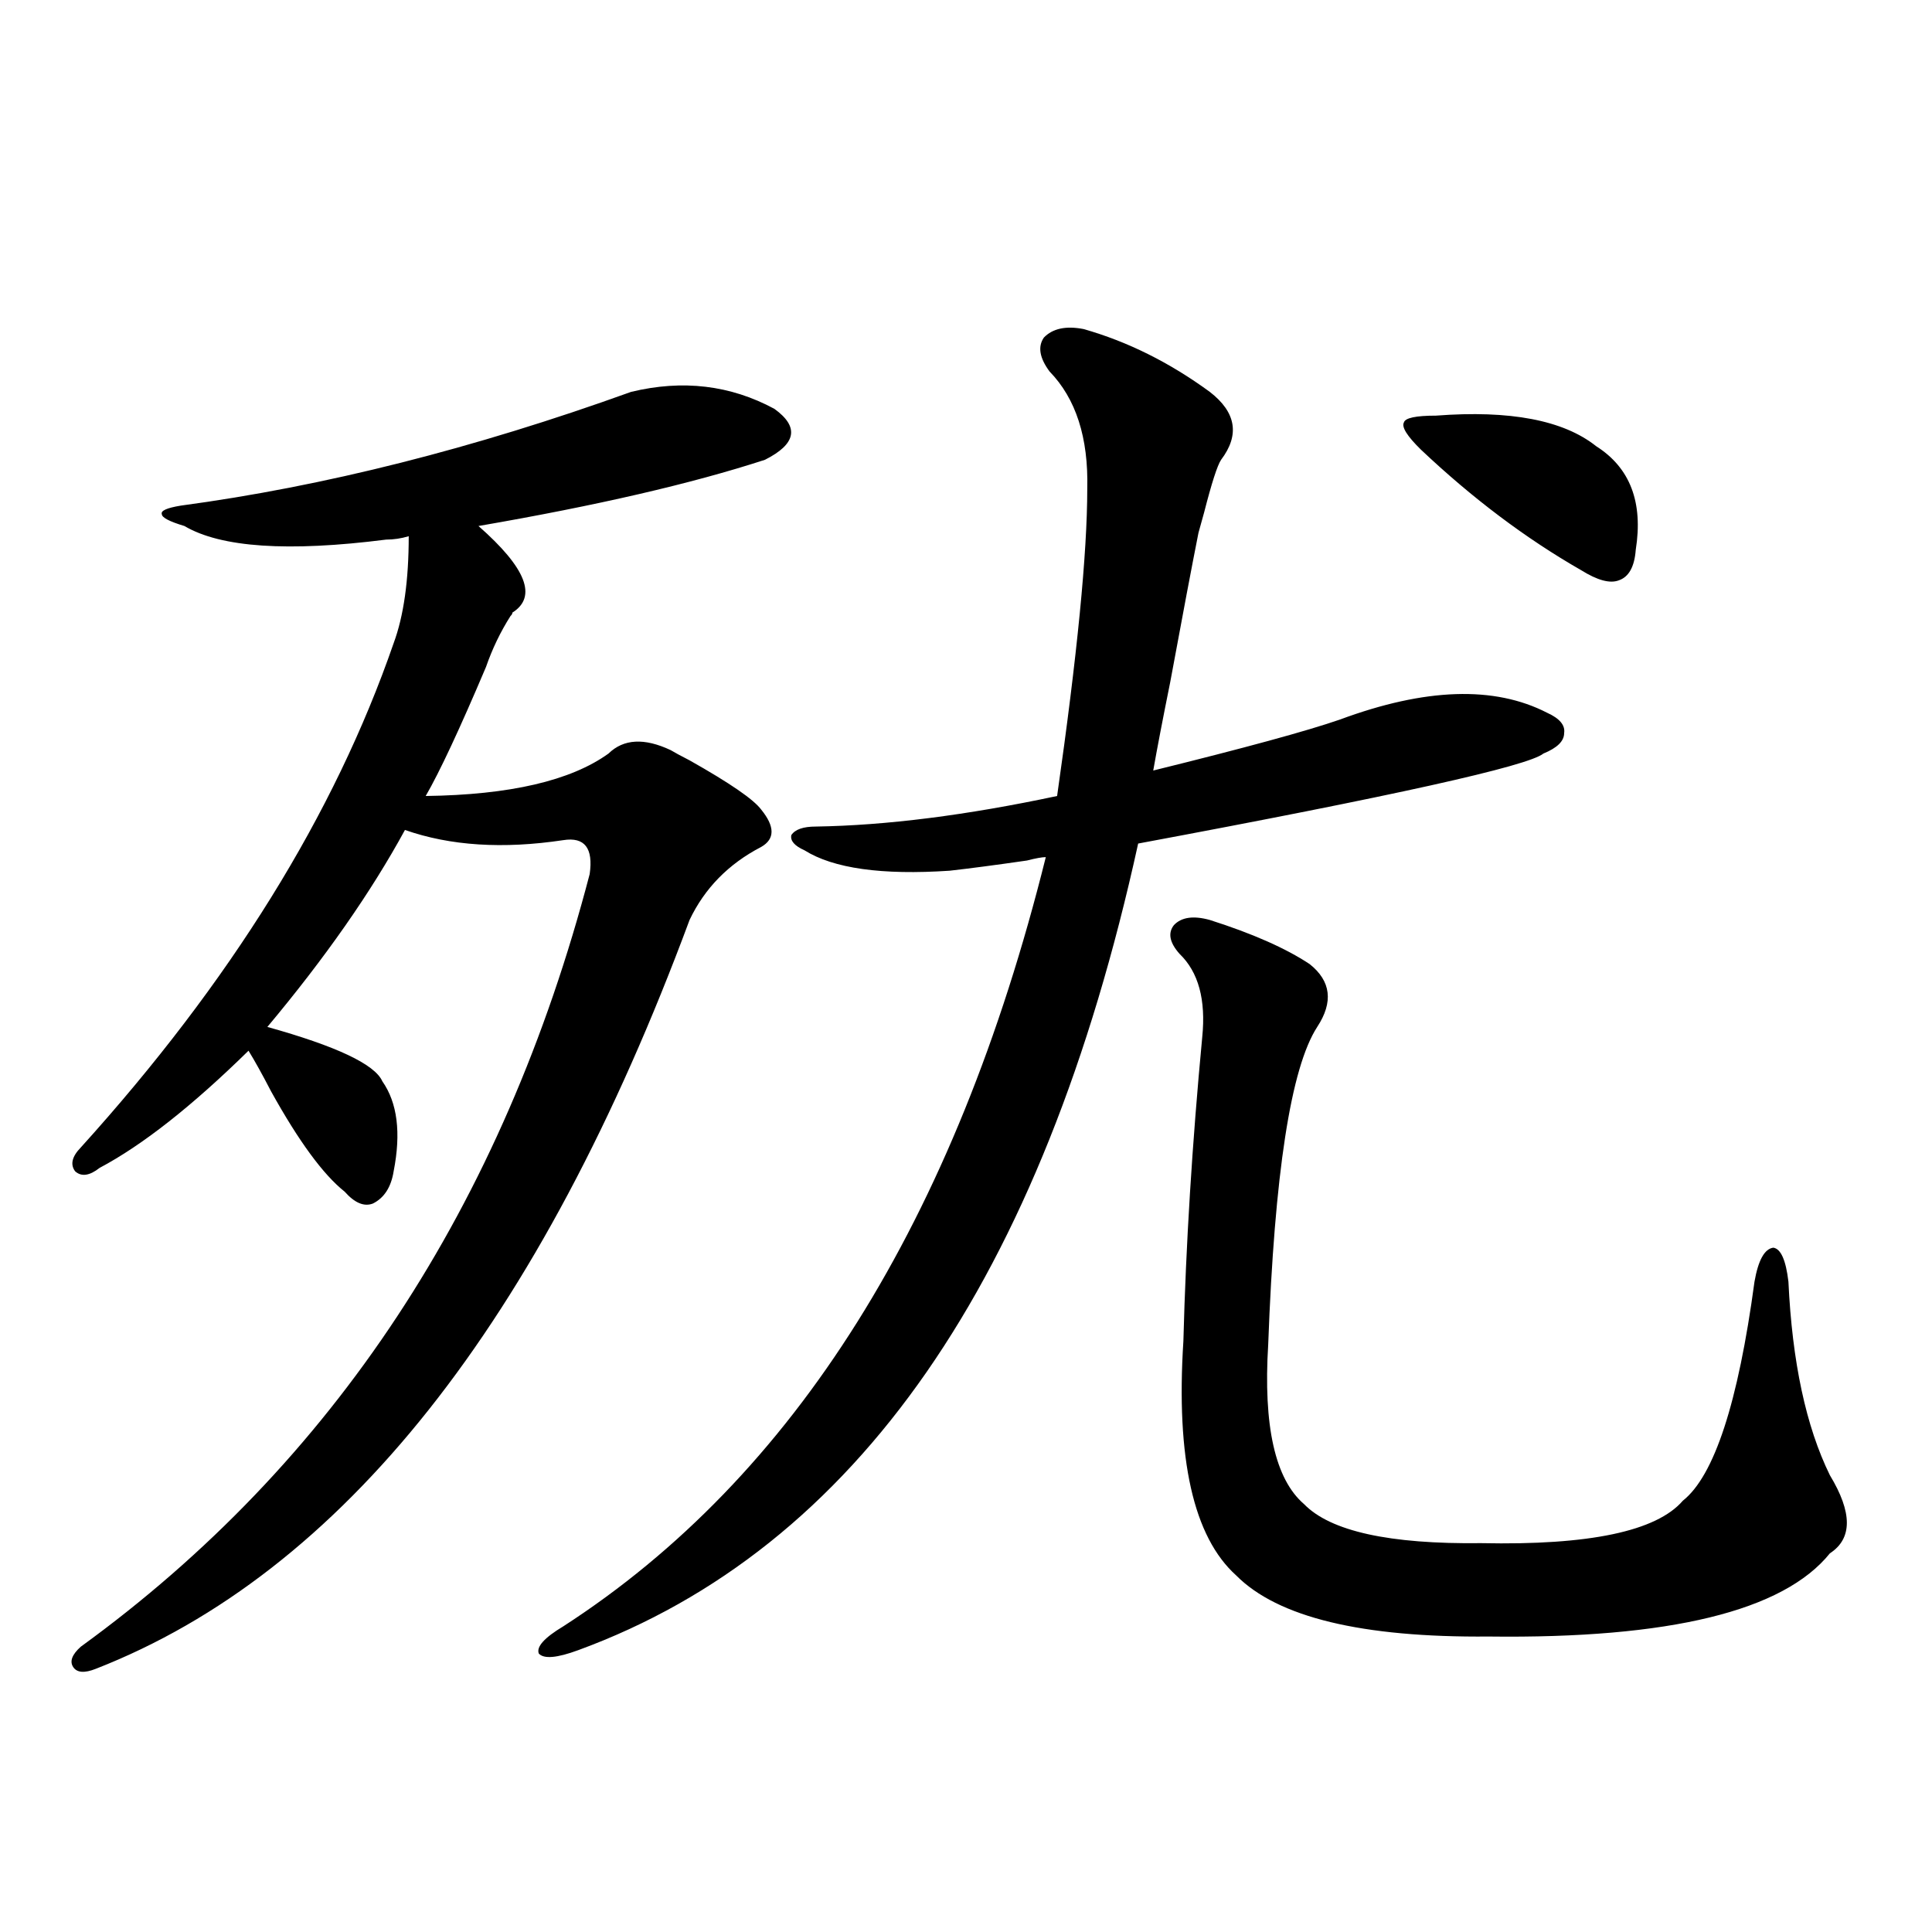
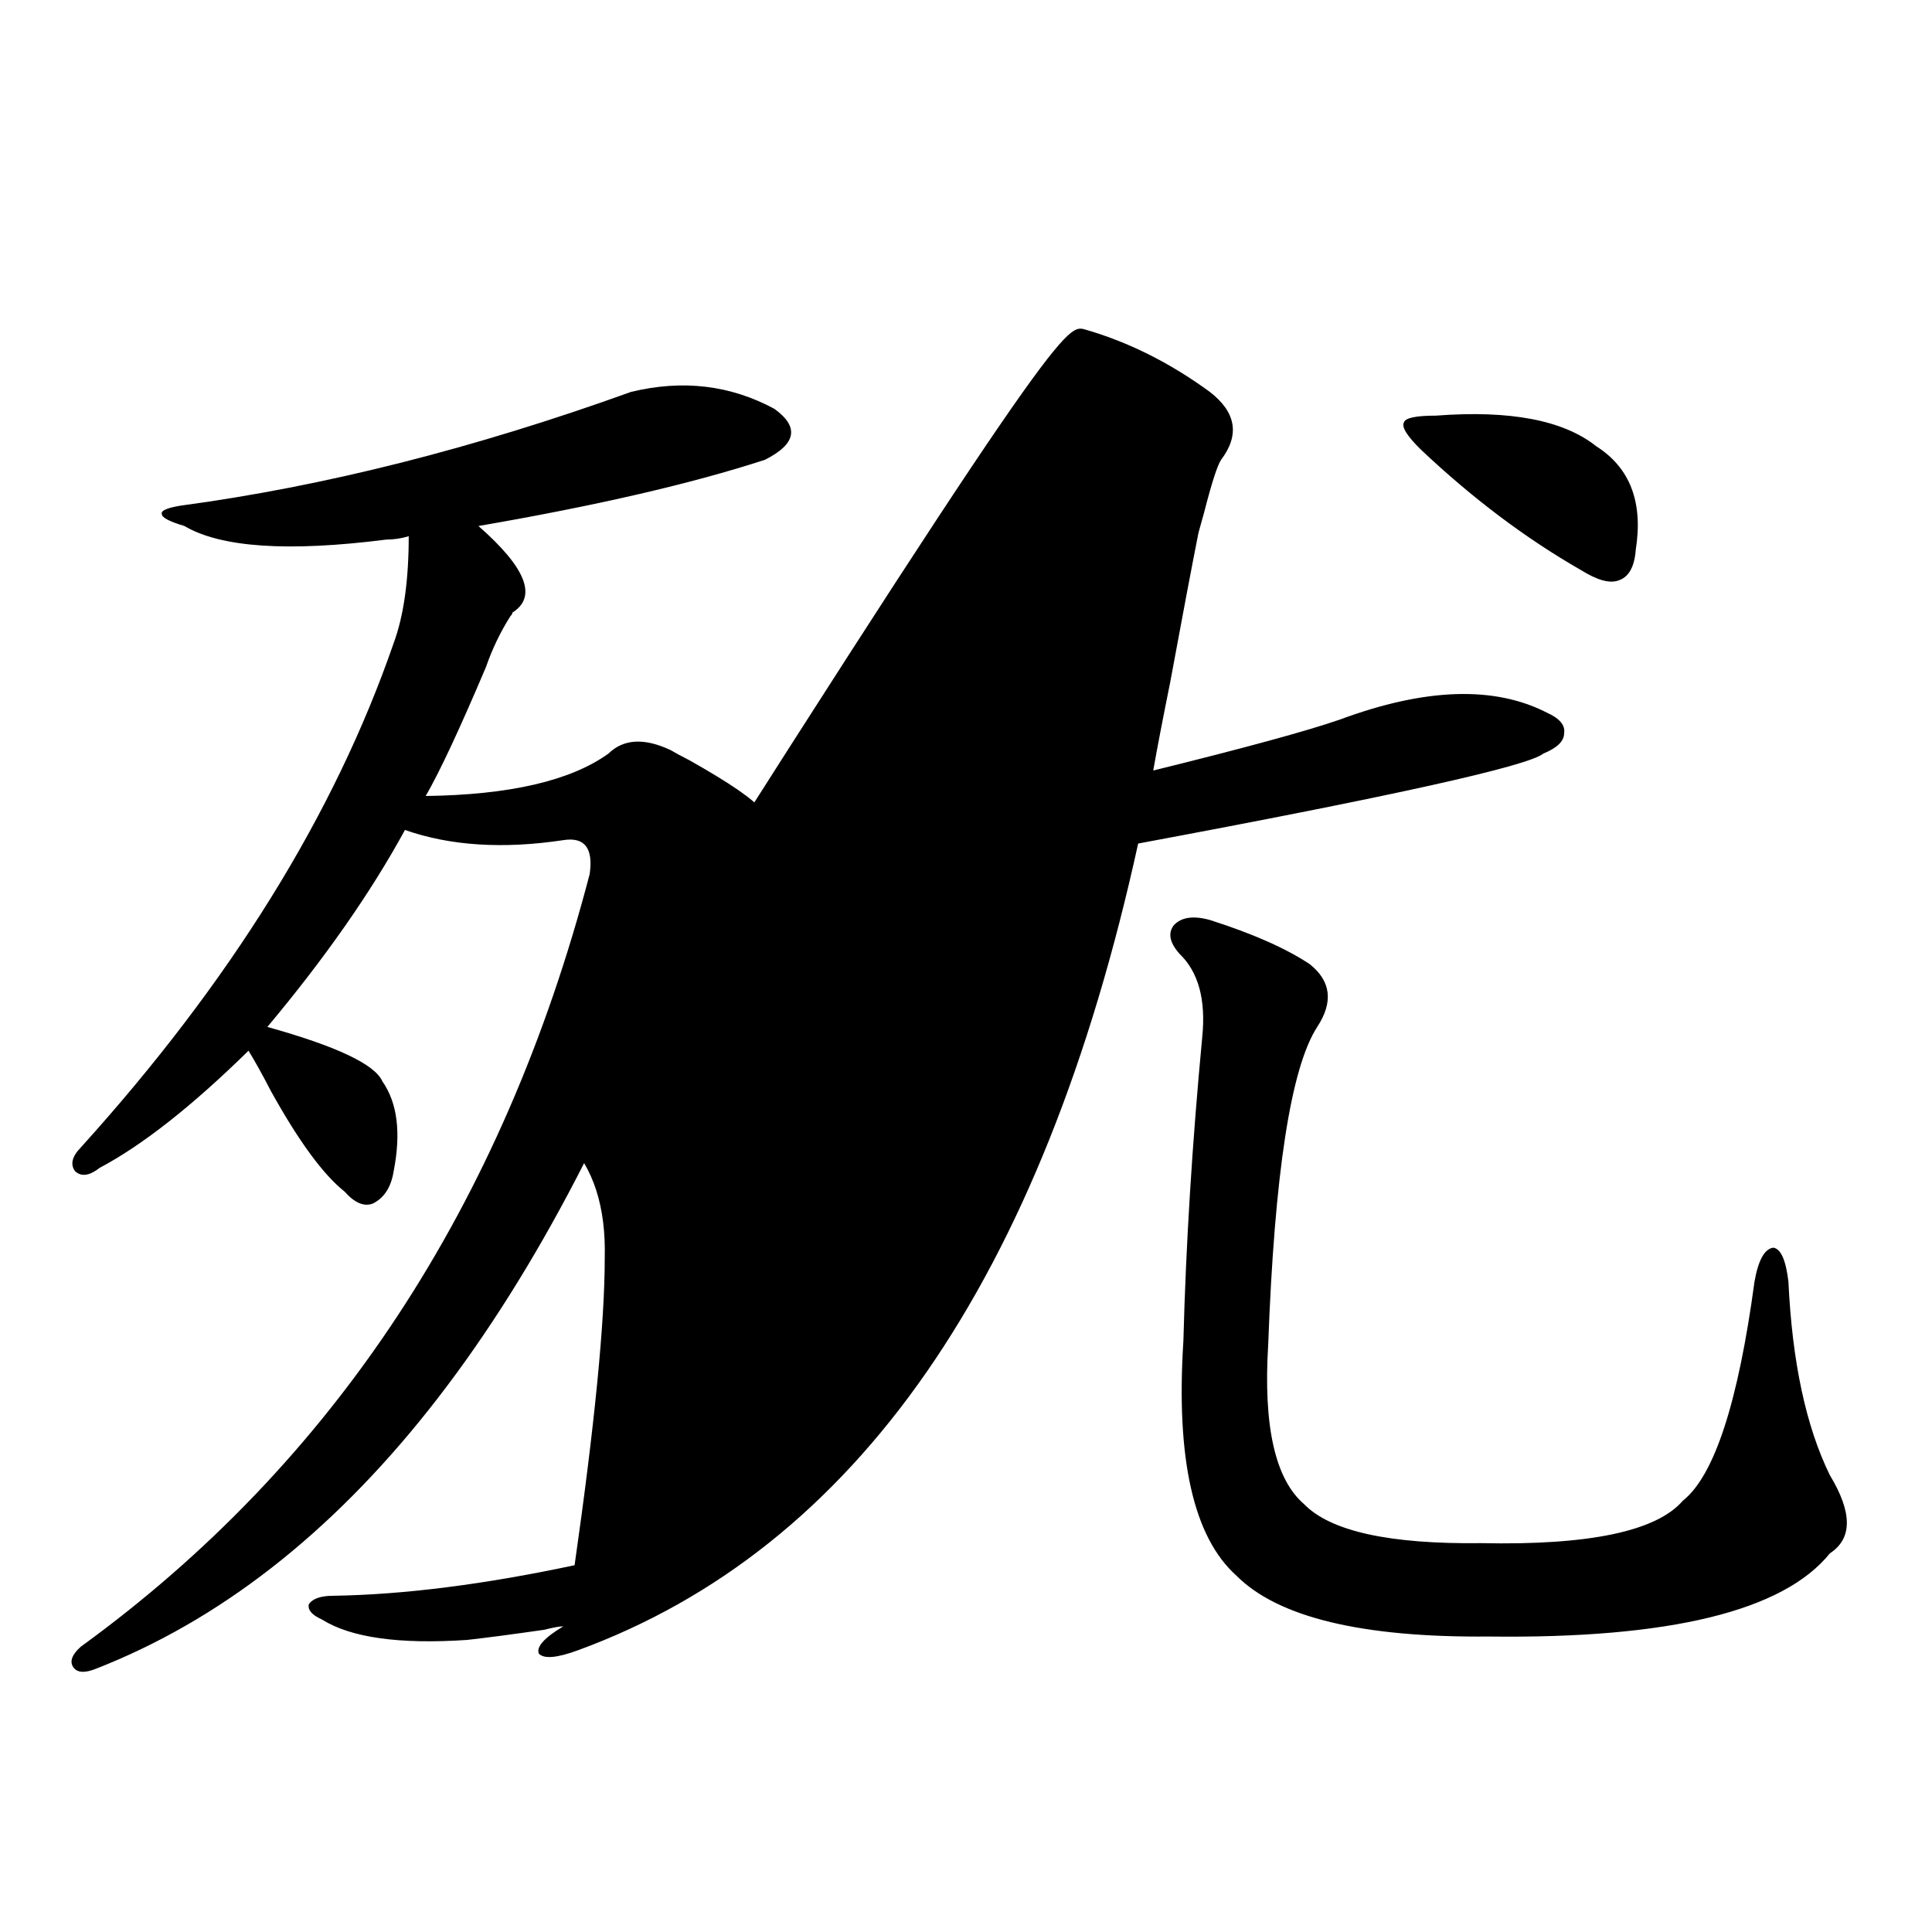
<svg xmlns="http://www.w3.org/2000/svg" version="1.1" id="图层_1" x="0px" y="0px" width="1000px" height="1000px" viewBox="0 0 1000 1000" enable-background="new 0 0 1000 1000" xml:space="preserve">
-   <path d="M326.675,202.828c26.661-6.441,51.371-3.516,74.145,8.789c13.003,9.38,11.372,18.169-4.878,26.367  c-37.728,12.305-87.162,23.73-148.289,34.277c24.71,21.684,30.563,36.626,17.561,44.824c0,0.591-0.335,1.181-0.976,1.758  c-5.213,8.212-9.436,17.001-12.683,26.367c-13.658,32.231-24.069,54.492-31.219,66.797c43.566-0.577,75.12-7.91,94.632-21.973  c7.805-7.608,18.536-8.198,32.194-1.758c1.951,1.181,5.198,2.939,9.756,5.273c20.808,11.728,33.17,20.215,37.072,25.488  c7.149,8.789,7.149,15.244,0,19.336c-16.92,8.789-29.268,21.396-37.072,37.793C279.512,684.771,177.075,813.97,49.608,863.766  c-5.854,2.334-9.756,2.046-11.707-0.879c-1.951-2.939-0.655-6.455,3.902-10.547c130.729-94.922,218.531-228.213,263.408-399.902  c1.951-13.472-2.606-19.336-13.658-17.578c-31.219,4.697-58.535,2.939-81.949-5.273c-17.561,32.231-41.31,66.22-71.218,101.953  c35.762,9.97,55.608,19.336,59.511,28.125c7.805,11.137,9.756,26.669,5.854,46.582c-1.311,8.212-4.878,13.774-10.731,16.699  c-4.558,1.758-9.436-0.288-14.634-6.152c-11.066-8.789-23.749-26.065-38.048-51.855c-4.558-8.789-8.46-15.82-11.707-21.094  c-29.268,28.716-54.968,48.93-77.071,60.645c-5.213,4.106-9.436,4.697-12.683,1.758c-2.606-3.516-1.631-7.608,2.927-12.305  c77.392-85.542,131.369-172.554,161.947-261.035c5.198-14.063,7.805-32.52,7.805-55.371c-3.902,1.181-7.805,1.758-11.707,1.758  c-50.73,6.455-85.531,4.106-104.388-7.031c-7.805-2.334-11.707-4.395-11.707-6.152c-0.655-1.758,2.592-3.213,9.756-4.395  C167.654,251.759,245.366,232.135,326.675,202.828z M560.815,170.309c22.759,6.455,44.542,17.29,65.364,32.52  c13.658,10.547,15.609,22.275,5.854,35.156c-1.951,2.939-4.878,12.016-8.78,27.246c-1.311,4.697-2.286,8.212-2.927,10.547  c-3.262,16.411-8.14,42.188-14.634,77.344c-3.902,19.336-6.829,34.58-8.78,45.703c47.469-11.714,79.663-20.503,96.583-26.367  c44.222-16.397,79.998-17.578,107.314-3.516c6.494,2.939,9.421,6.455,8.78,10.547c0,4.106-3.582,7.622-10.731,10.547  c-7.805,6.455-77.727,21.973-209.751,46.582c-49.435,225.591-146.018,364.746-289.749,417.48  c-11.066,4.092-17.896,4.683-20.487,1.758c-1.311-3.516,2.927-8.212,12.683-14.063c119.662-77.344,202.922-210.059,249.75-398.145  c-1.951,0-5.213,0.591-9.756,1.758c-16.265,2.348-29.603,4.106-39.999,5.273c-35.121,2.348-60.166-1.167-75.12-10.547  c-5.213-2.334-7.484-4.971-6.829-7.91c1.951-2.925,6.174-4.395,12.683-4.395c36.417-0.577,78.047-5.85,124.875-15.82  c10.396-72.647,15.609-125.684,15.609-159.082c0.641-26.367-5.854-46.582-19.512-60.645c-5.213-7.031-6.188-12.881-2.927-17.578  C544.871,170.021,551.7,168.551,560.815,170.309z M626.18,476.168c22.104,7.031,39.344,14.653,51.706,22.852  c11.052,8.789,12.348,19.638,3.902,32.52c-13.658,21.094-22.118,75.888-25.365,164.355c-2.606,42.188,3.567,69.736,18.536,82.617  c13.658,14.063,44.222,20.805,91.705,20.215c55.929,1.181,90.729-6.152,104.388-21.973c16.25-12.881,28.612-50.674,37.072-113.379  c1.951-11.124,5.198-16.988,9.756-17.578c3.902,0.591,6.494,6.455,7.805,17.578c1.951,41.611,9.101,75.009,21.463,100.195  c11.707,19.336,11.707,32.822,0,40.43c-24.069,29.883-82.925,44.234-176.581,43.066c-65.699,0.577-109.266-9.97-130.729-31.641  c-22.118-19.913-31.219-60.342-27.316-121.289c1.296-49.795,4.543-102.241,9.756-157.324c1.951-19.336-1.951-33.687-11.707-43.066  c-5.213-5.85-6.188-10.835-2.927-14.941C611.546,474.713,617.72,473.834,626.18,476.168z M743.25,215.133  c38.368-2.925,66.005,2.348,82.925,15.82c17.561,11.137,24.39,29.004,20.487,53.613c-0.655,8.789-3.582,14.063-8.78,15.82  c-4.558,1.758-11.066,0-19.512-5.273c-28.627-16.397-56.264-37.202-82.925-62.402c-7.164-7.031-10.091-11.714-8.78-14.063  C727.306,216.314,732.839,215.133,743.25,215.133z" />
+   <path d="M326.675,202.828c26.661-6.441,51.371-3.516,74.145,8.789c13.003,9.38,11.372,18.169-4.878,26.367  c-37.728,12.305-87.162,23.73-148.289,34.277c24.71,21.684,30.563,36.626,17.561,44.824c0,0.591-0.335,1.181-0.976,1.758  c-5.213,8.212-9.436,17.001-12.683,26.367c-13.658,32.231-24.069,54.492-31.219,66.797c43.566-0.577,75.12-7.91,94.632-21.973  c7.805-7.608,18.536-8.198,32.194-1.758c1.951,1.181,5.198,2.939,9.756,5.273c20.808,11.728,33.17,20.215,37.072,25.488  c7.149,8.789,7.149,15.244,0,19.336c-16.92,8.789-29.268,21.396-37.072,37.793C279.512,684.771,177.075,813.97,49.608,863.766  c-5.854,2.334-9.756,2.046-11.707-0.879c-1.951-2.939-0.655-6.455,3.902-10.547c130.729-94.922,218.531-228.213,263.408-399.902  c1.951-13.472-2.606-19.336-13.658-17.578c-31.219,4.697-58.535,2.939-81.949-5.273c-17.561,32.231-41.31,66.22-71.218,101.953  c35.762,9.97,55.608,19.336,59.511,28.125c7.805,11.137,9.756,26.669,5.854,46.582c-1.311,8.212-4.878,13.774-10.731,16.699  c-4.558,1.758-9.436-0.288-14.634-6.152c-11.066-8.789-23.749-26.065-38.048-51.855c-4.558-8.789-8.46-15.82-11.707-21.094  c-29.268,28.716-54.968,48.93-77.071,60.645c-5.213,4.106-9.436,4.697-12.683,1.758c-2.606-3.516-1.631-7.608,2.927-12.305  c77.392-85.542,131.369-172.554,161.947-261.035c5.198-14.063,7.805-32.52,7.805-55.371c-3.902,1.181-7.805,1.758-11.707,1.758  c-50.73,6.455-85.531,4.106-104.388-7.031c-7.805-2.334-11.707-4.395-11.707-6.152c-0.655-1.758,2.592-3.213,9.756-4.395  C167.654,251.759,245.366,232.135,326.675,202.828z M560.815,170.309c22.759,6.455,44.542,17.29,65.364,32.52  c13.658,10.547,15.609,22.275,5.854,35.156c-1.951,2.939-4.878,12.016-8.78,27.246c-1.311,4.697-2.286,8.212-2.927,10.547  c-3.262,16.411-8.14,42.188-14.634,77.344c-3.902,19.336-6.829,34.58-8.78,45.703c47.469-11.714,79.663-20.503,96.583-26.367  c44.222-16.397,79.998-17.578,107.314-3.516c6.494,2.939,9.421,6.455,8.78,10.547c0,4.106-3.582,7.622-10.731,10.547  c-7.805,6.455-77.727,21.973-209.751,46.582c-49.435,225.591-146.018,364.746-289.749,417.48  c-11.066,4.092-17.896,4.683-20.487,1.758c-1.311-3.516,2.927-8.212,12.683-14.063c-1.951,0-5.213,0.591-9.756,1.758c-16.265,2.348-29.603,4.106-39.999,5.273c-35.121,2.348-60.166-1.167-75.12-10.547  c-5.213-2.334-7.484-4.971-6.829-7.91c1.951-2.925,6.174-4.395,12.683-4.395c36.417-0.577,78.047-5.85,124.875-15.82  c10.396-72.647,15.609-125.684,15.609-159.082c0.641-26.367-5.854-46.582-19.512-60.645c-5.213-7.031-6.188-12.881-2.927-17.578  C544.871,170.021,551.7,168.551,560.815,170.309z M626.18,476.168c22.104,7.031,39.344,14.653,51.706,22.852  c11.052,8.789,12.348,19.638,3.902,32.52c-13.658,21.094-22.118,75.888-25.365,164.355c-2.606,42.188,3.567,69.736,18.536,82.617  c13.658,14.063,44.222,20.805,91.705,20.215c55.929,1.181,90.729-6.152,104.388-21.973c16.25-12.881,28.612-50.674,37.072-113.379  c1.951-11.124,5.198-16.988,9.756-17.578c3.902,0.591,6.494,6.455,7.805,17.578c1.951,41.611,9.101,75.009,21.463,100.195  c11.707,19.336,11.707,32.822,0,40.43c-24.069,29.883-82.925,44.234-176.581,43.066c-65.699,0.577-109.266-9.97-130.729-31.641  c-22.118-19.913-31.219-60.342-27.316-121.289c1.296-49.795,4.543-102.241,9.756-157.324c1.951-19.336-1.951-33.687-11.707-43.066  c-5.213-5.85-6.188-10.835-2.927-14.941C611.546,474.713,617.72,473.834,626.18,476.168z M743.25,215.133  c38.368-2.925,66.005,2.348,82.925,15.82c17.561,11.137,24.39,29.004,20.487,53.613c-0.655,8.789-3.582,14.063-8.78,15.82  c-4.558,1.758-11.066,0-19.512-5.273c-28.627-16.397-56.264-37.202-82.925-62.402c-7.164-7.031-10.091-11.714-8.78-14.063  C727.306,216.314,732.839,215.133,743.25,215.133z" />
</svg>